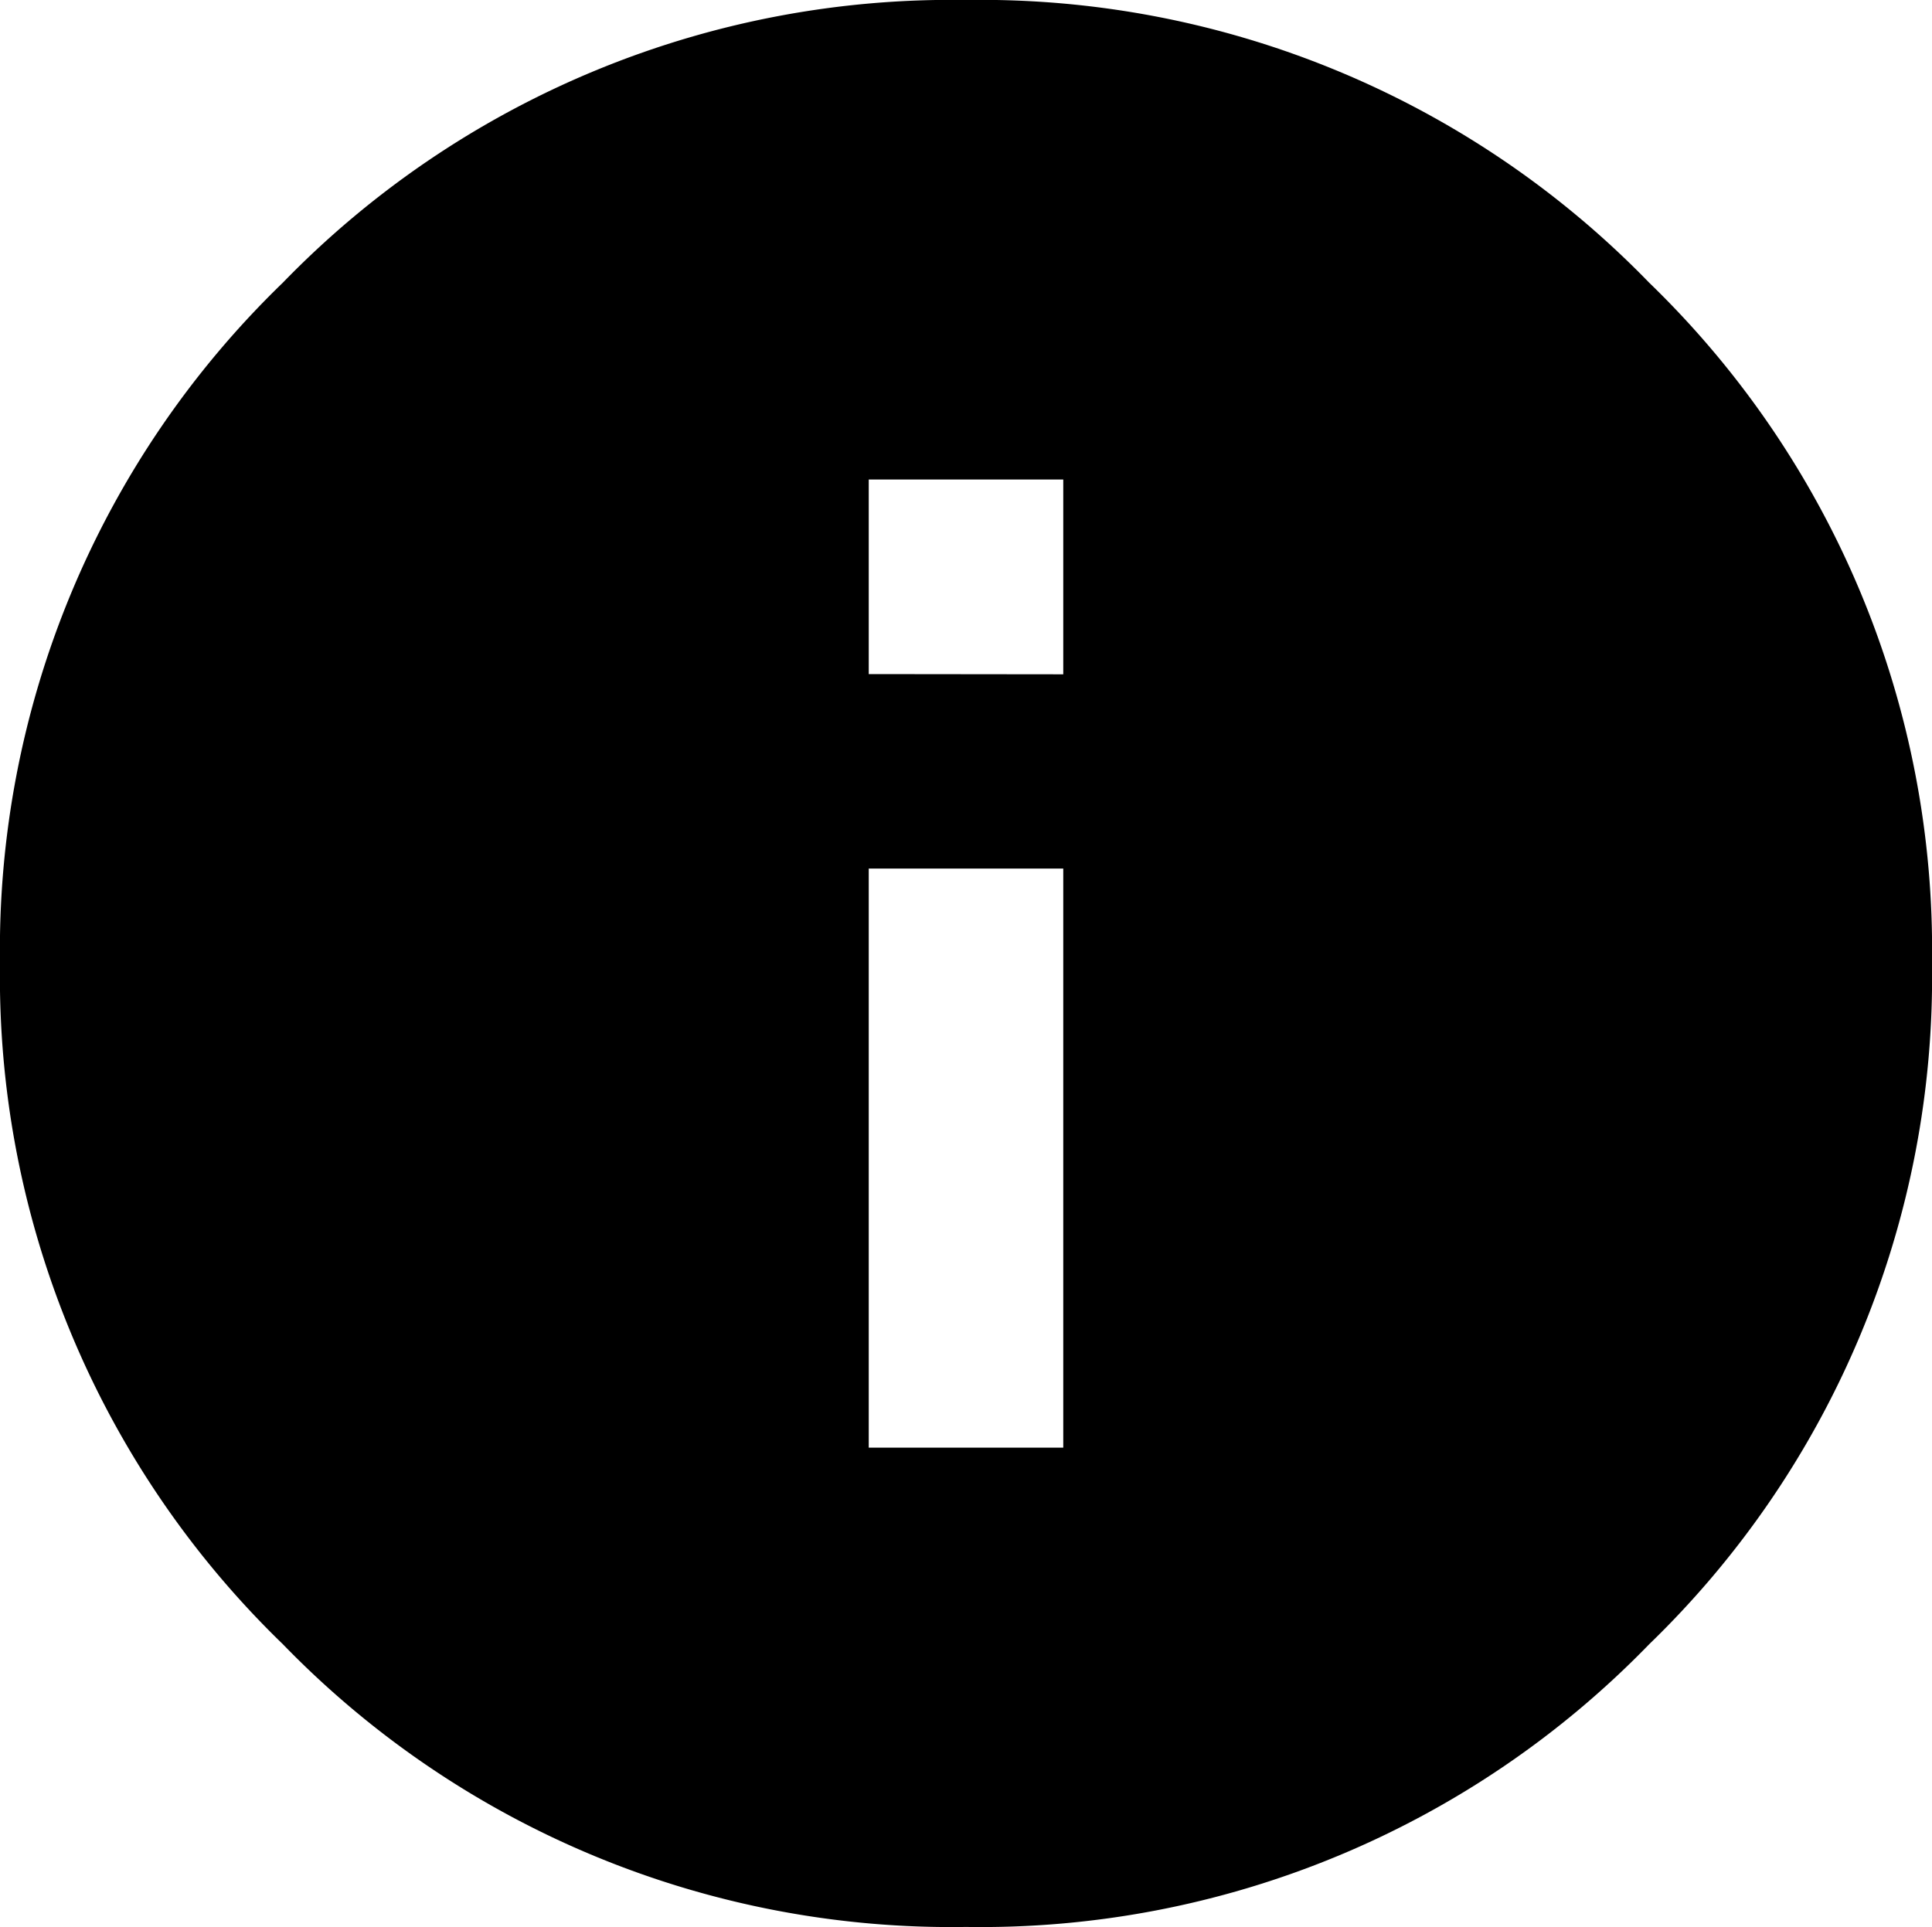
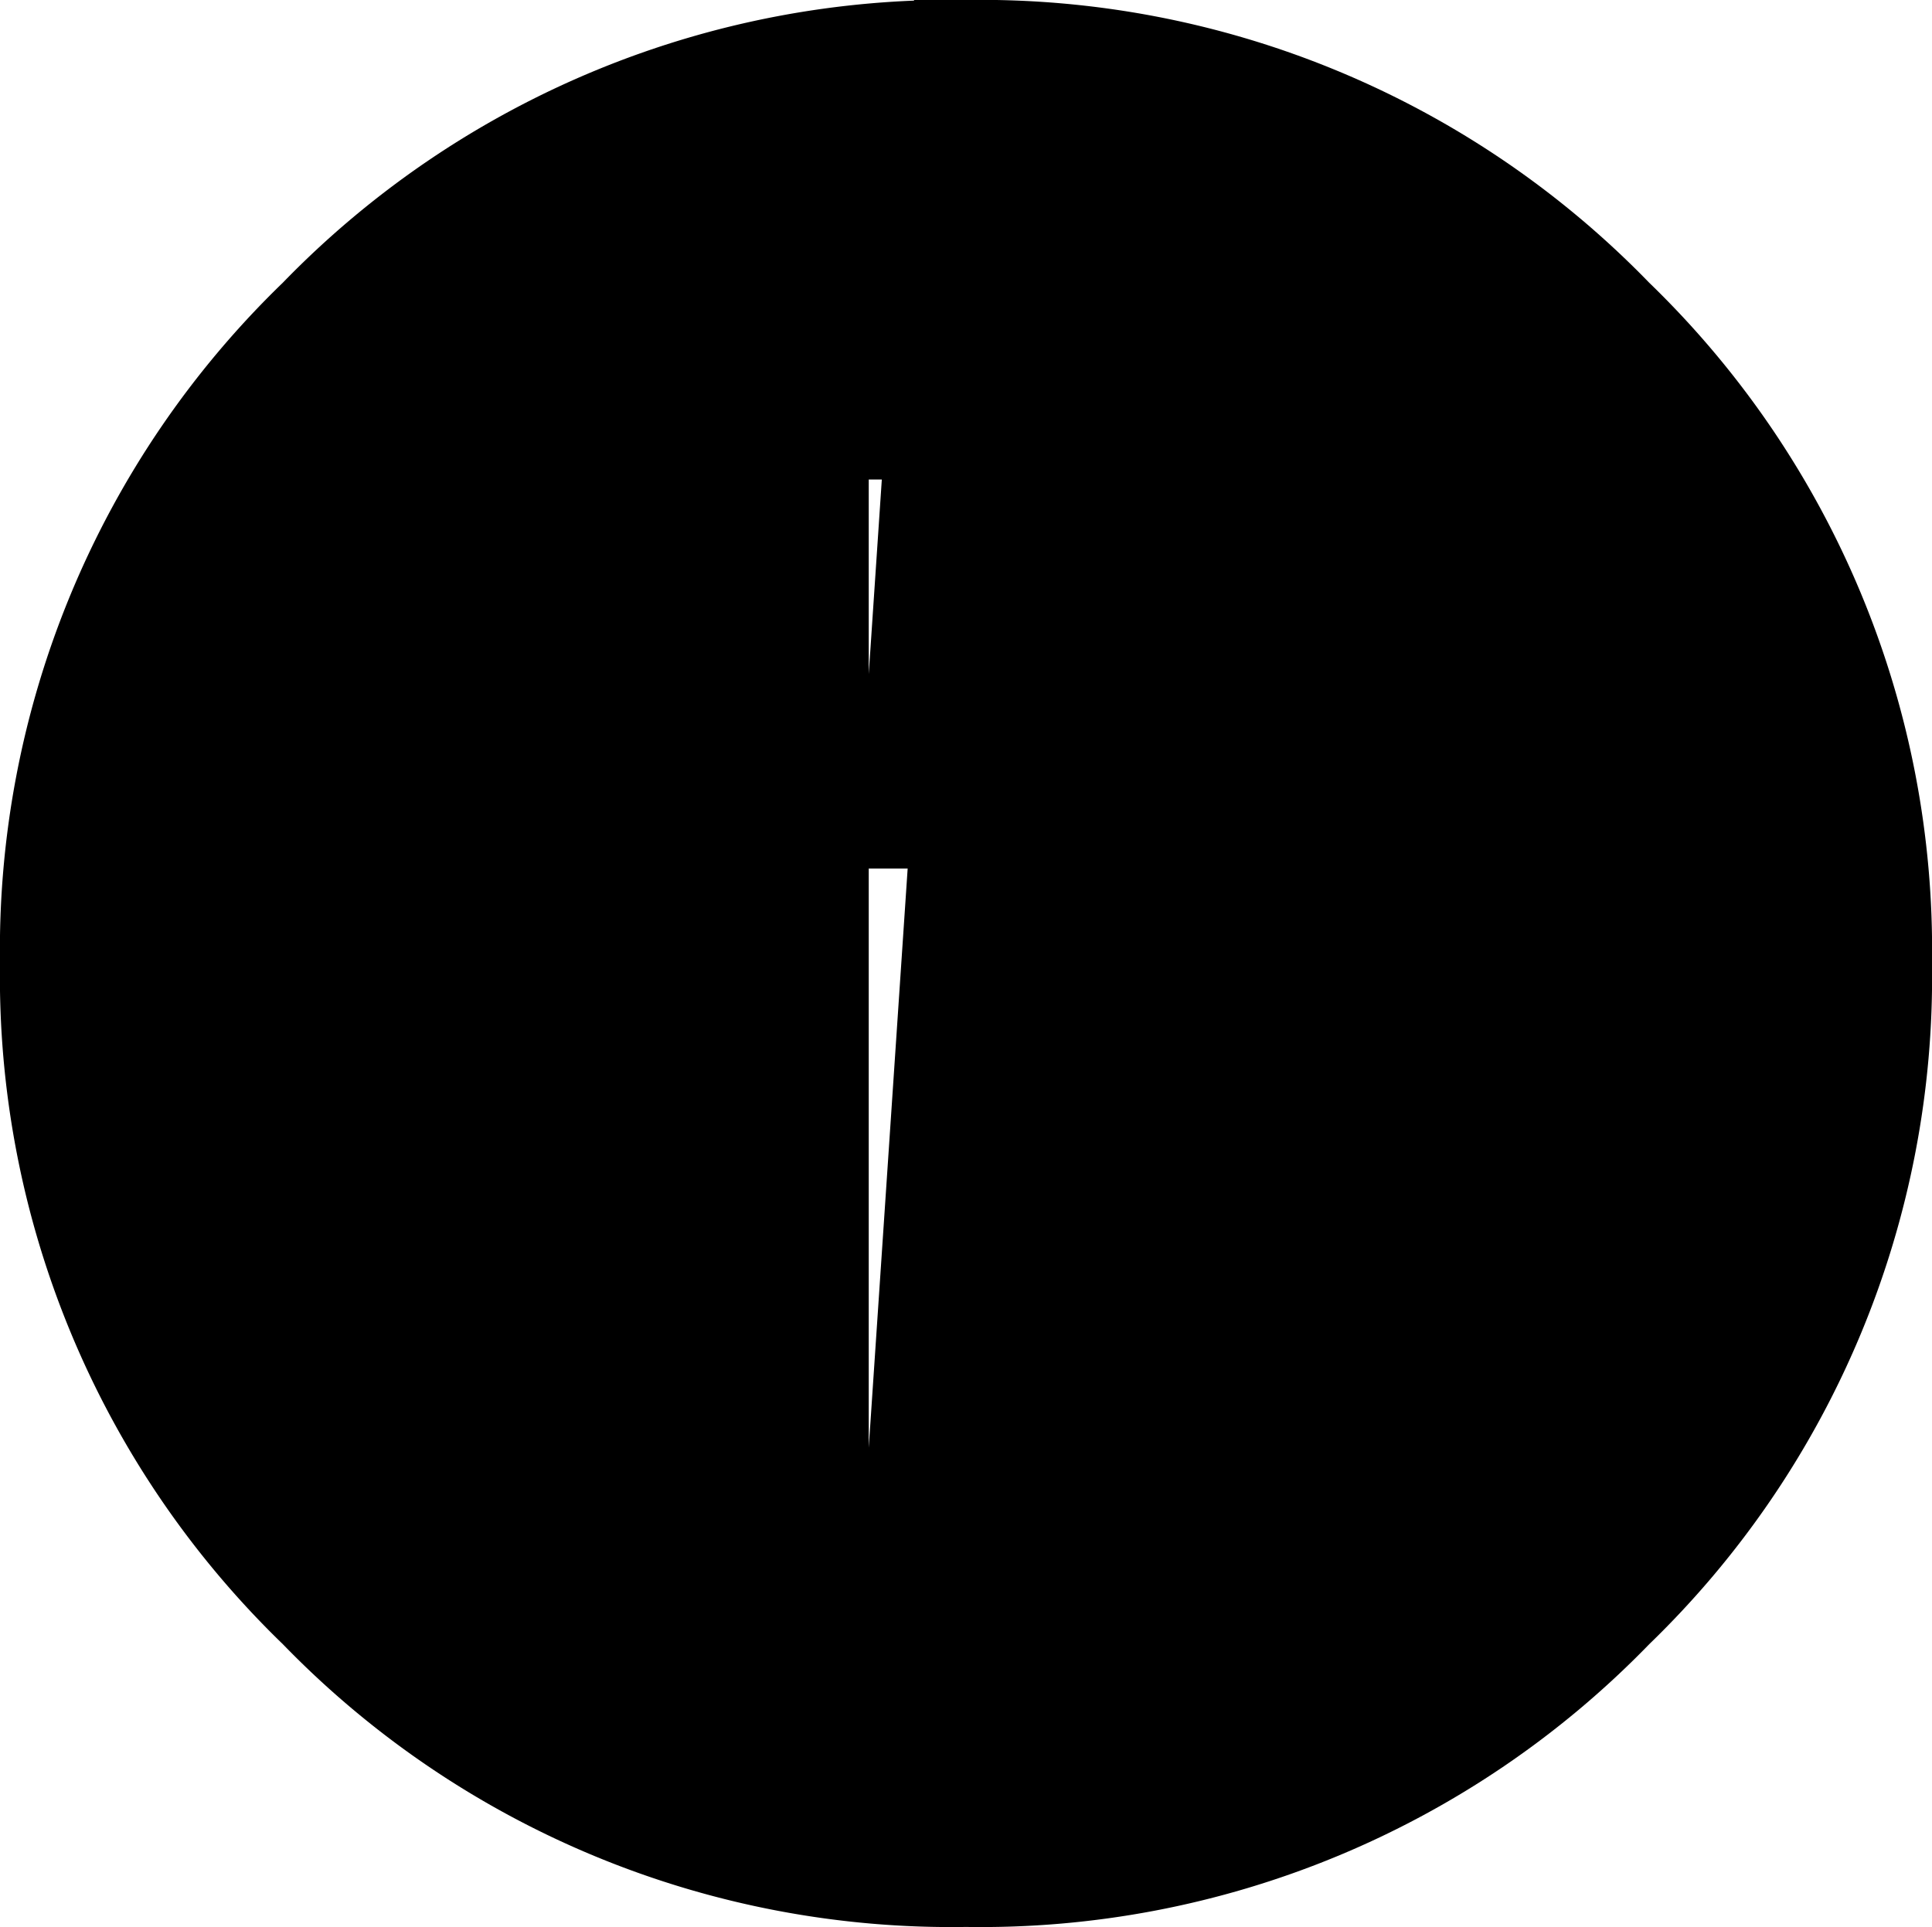
<svg xmlns="http://www.w3.org/2000/svg" width="26.727" height="26.665" viewBox="0 0 26.727 26.665">
-   <path id="info" d="M13.364.25a12.877,12.877,0,0,1,9.451,3.912,12.841,12.841,0,0,1,3.912,9.421A12.841,12.841,0,0,1,22.815,23a12.877,12.877,0,0,1-9.451,3.912A12.877,12.877,0,0,1,3.913,23,12.844,12.844,0,0,1,0,13.582,12.837,12.837,0,0,1,3.912,4.162,12.88,12.88,0,0,1,13.364.25Zm1.345,20.03V12.268H12.018V20.28Zm0-10.7V6.885H12.018V9.577Z" transform="translate(0 -0.25)" />
+   <path id="info" d="M13.364.25a12.877,12.877,0,0,1,9.451,3.912,12.841,12.841,0,0,1,3.912,9.421A12.841,12.841,0,0,1,22.815,23a12.877,12.877,0,0,1-9.451,3.912A12.877,12.877,0,0,1,3.913,23,12.844,12.844,0,0,1,0,13.582,12.837,12.837,0,0,1,3.912,4.162,12.88,12.88,0,0,1,13.364.25ZV12.268H12.018V20.28Zm0-10.7V6.885H12.018V9.577Z" transform="translate(0 -0.25)" />
</svg>